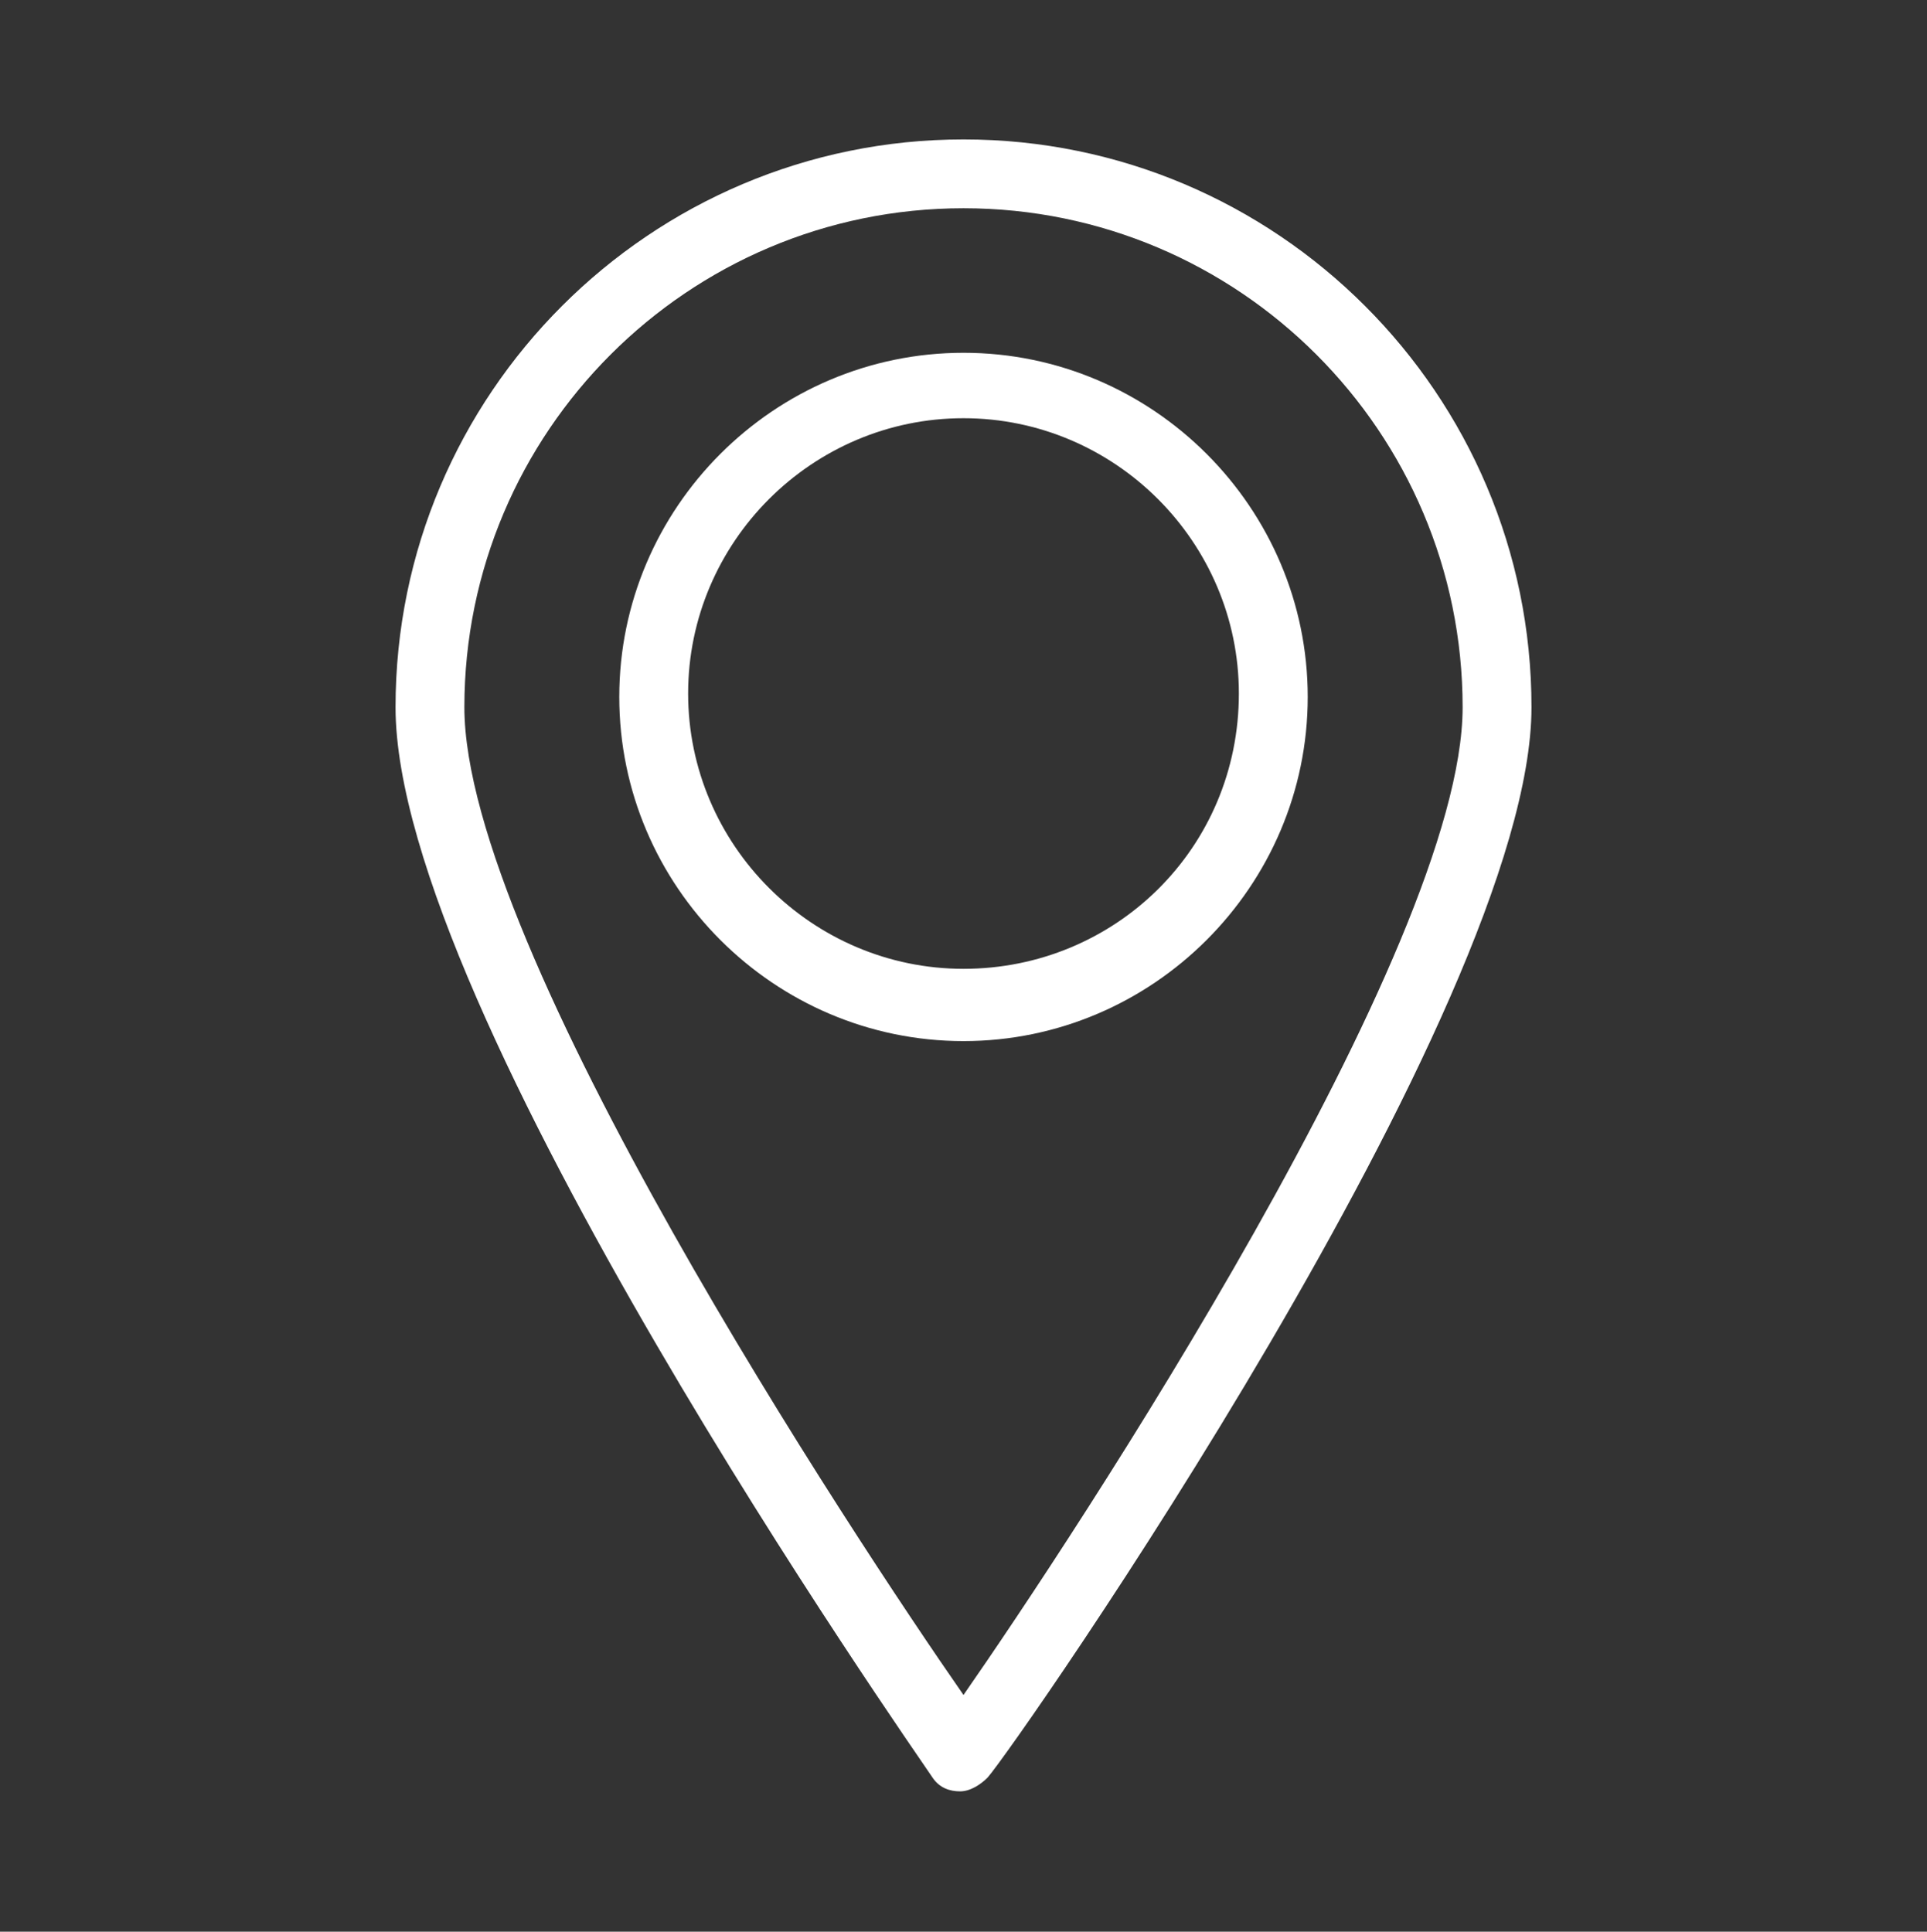
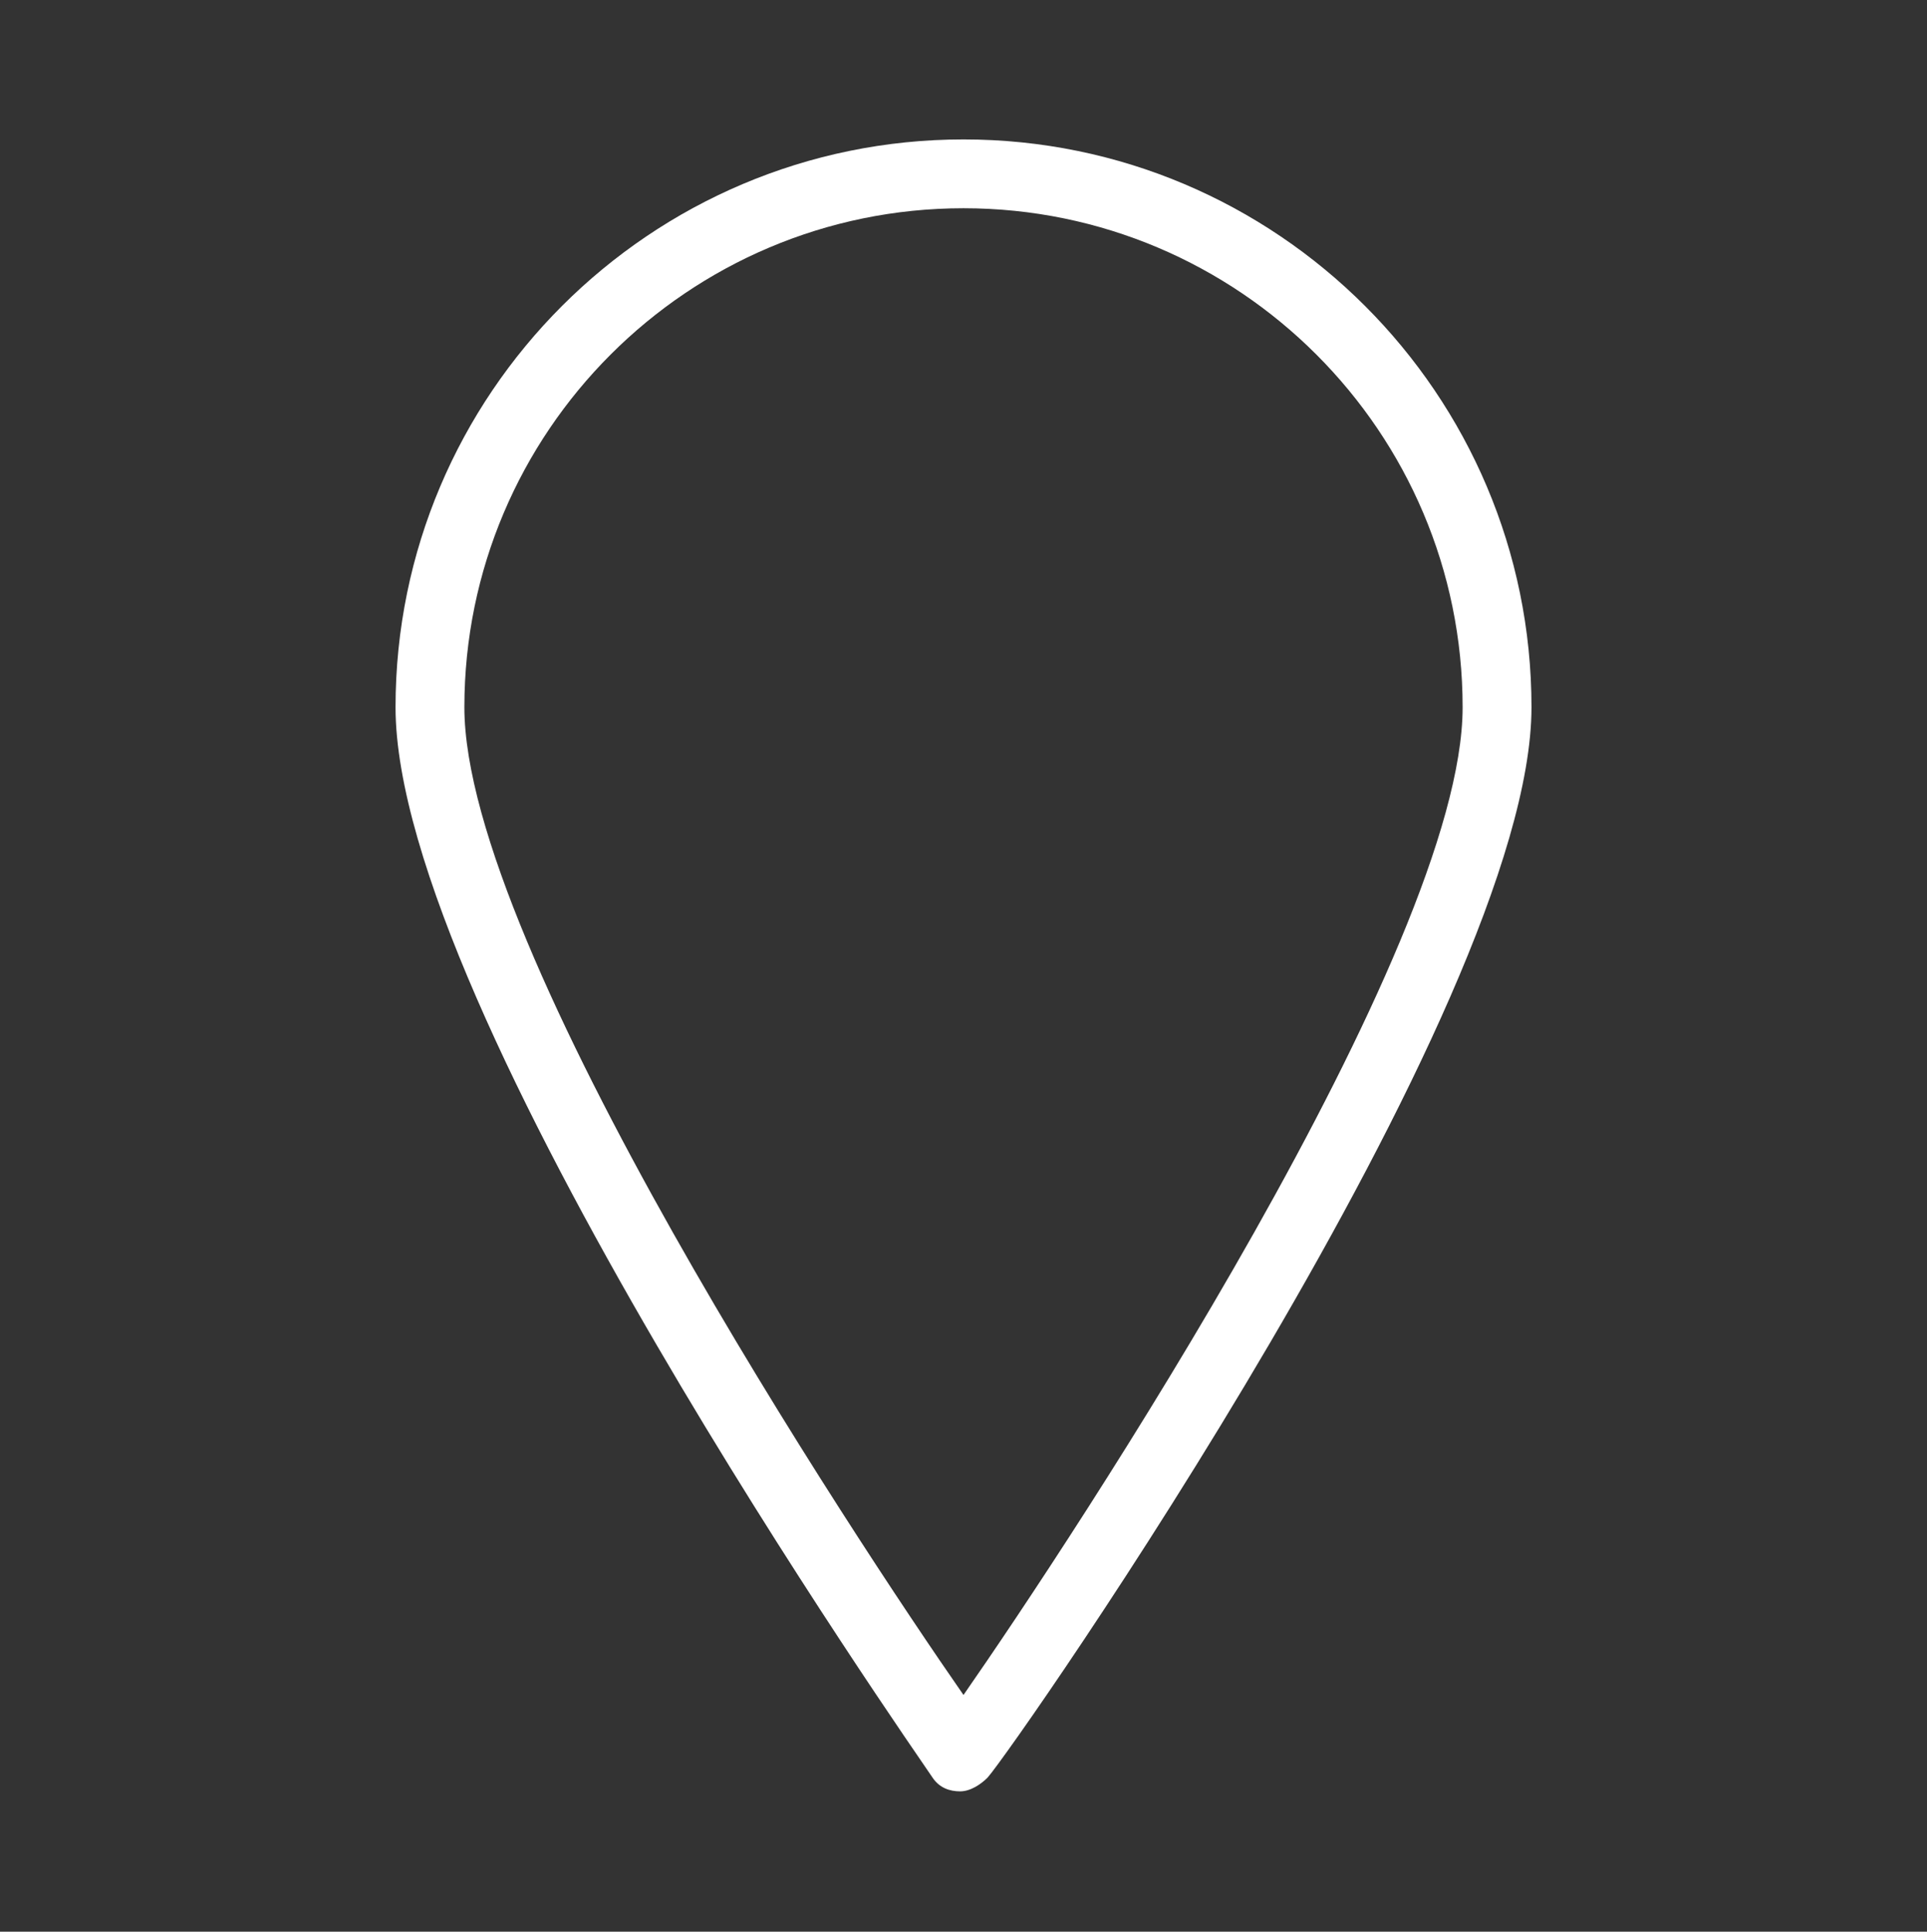
<svg xmlns="http://www.w3.org/2000/svg" width="760" height="762" viewBox="0 0 760 762" fill="none">
  <rect x="0" y="0" width="760" height="762" fill="#333333" stroke="none" />
  <path d="M380 55C256.459 55 156 155.459 156 279C156 398.469 359.64 688.987 367.787 701.213C370.5 705.286 374.573 706.646 378.646 706.646C382.719 706.646 386.792 703.932 389.505 701.213C400.37 688.995 604.012 397.12 604.012 279C604.012 155.459 503.553 55 380.012 55H380ZM380 668.627C336.557 606.179 183.147 374.027 183.147 279C183.147 170.396 271.392 82.147 380 82.147C488.608 82.147 576.853 170.392 576.853 279C576.853 374.031 423.453 606.173 380 668.627Z" fill="white" />
-   <path d="M380 139.167C305.334 139.167 244.24 200.255 244.24 274.927C244.24 349.599 305.328 410.687 380 410.687C454.672 410.687 515.76 349.599 515.76 274.927C515.76 200.265 454.672 139.167 380 139.167ZM380 382.18C320.266 382.18 271.396 333.305 271.396 273.576C271.396 213.841 320.271 164.972 380 164.972C439.735 164.972 488.604 213.847 488.604 273.576C488.604 334.664 439.735 382.18 380 382.18Z" fill="white" />
</svg>